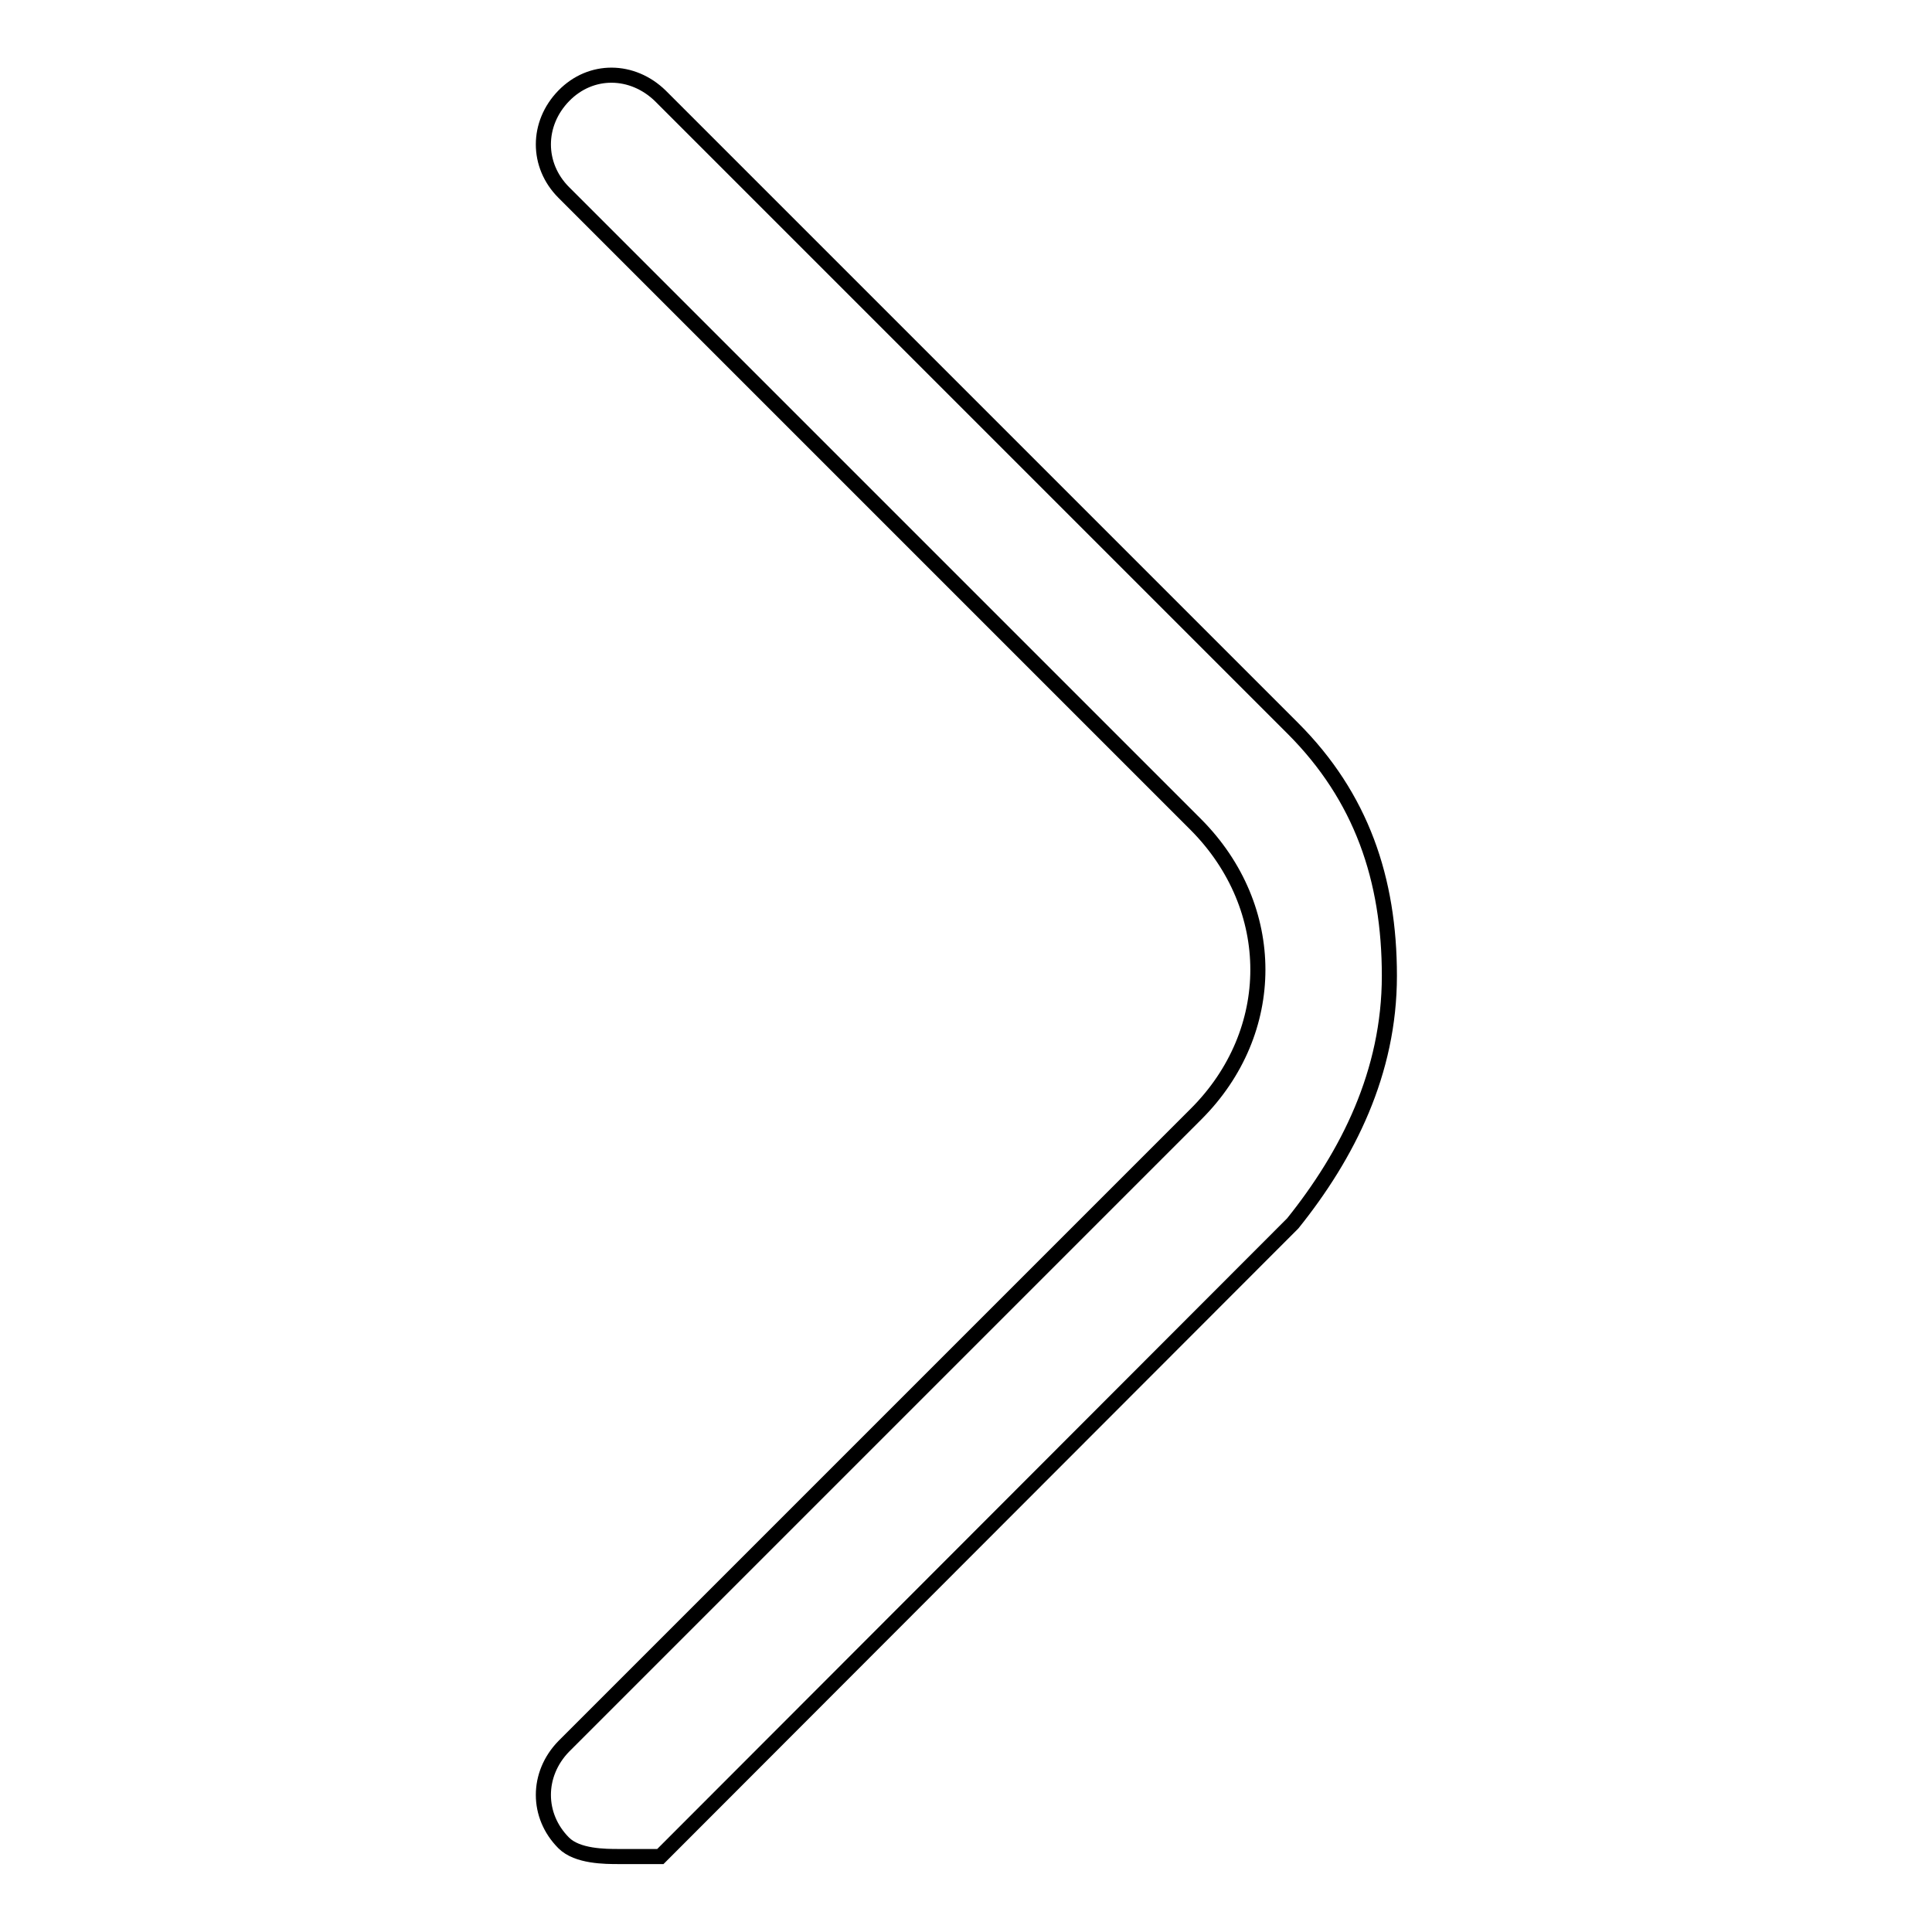
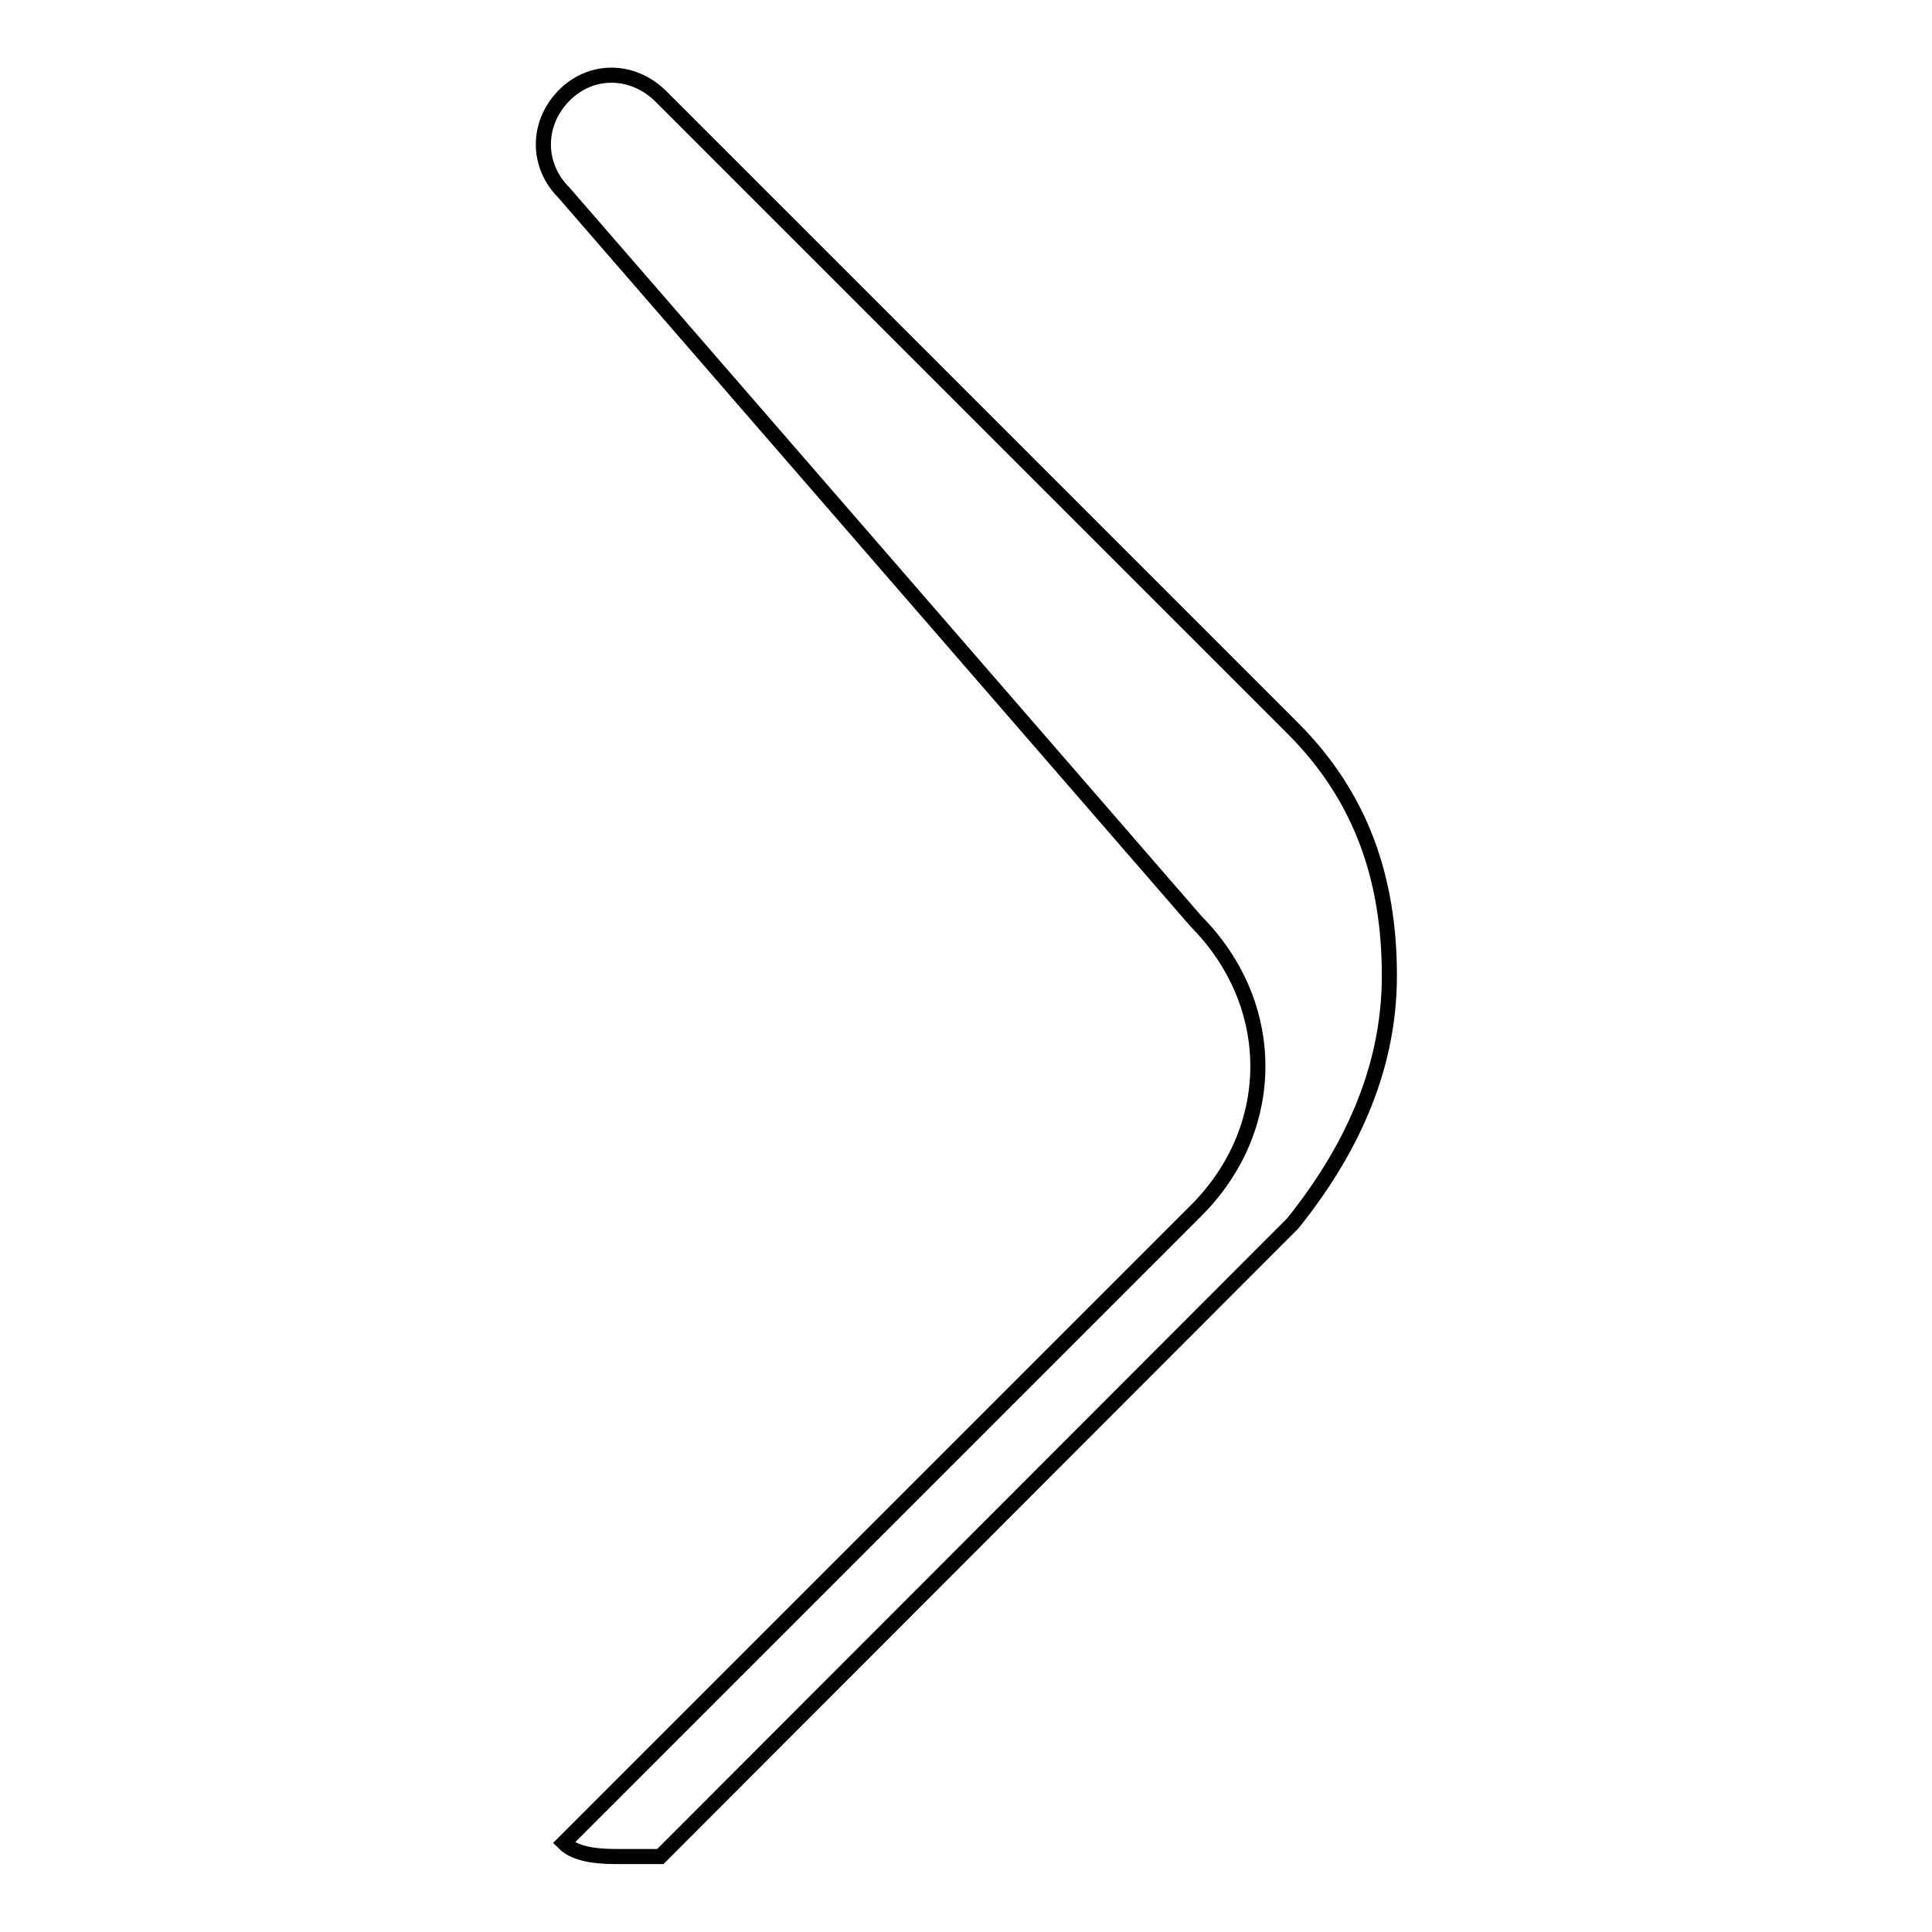
<svg xmlns="http://www.w3.org/2000/svg" version="1.1" x="0px" y="0px" viewBox="0 0 256 256" enable-background="new 0 0 256 256" xml:space="preserve">
  <g>
-     <path stroke-width="2" fill-opacity="0" stroke="#000000" d="M82,246c-1.8,0-5.5,0-7.3-1.8c-3.6-3.6-3.6-9.1,0-12.8l83.8-83.8c10.9-10.9,10.9-27.3,0-38.3L74.7,25.5 c-3.6-3.6-3.6-9.1,0-12.8s9.1-3.6,12.8,0l83.8,83.8c9.1,9.1,12.8,20,12.8,32.8c0,12.8-5.5,23.7-12.8,32.8L87.5,246 C87.5,246,83.8,246,82,246z" />
+     <path stroke-width="2" fill-opacity="0" stroke="#000000" d="M82,246c-1.8,0-5.5,0-7.3-1.8l83.8-83.8c10.9-10.9,10.9-27.3,0-38.3L74.7,25.5 c-3.6-3.6-3.6-9.1,0-12.8s9.1-3.6,12.8,0l83.8,83.8c9.1,9.1,12.8,20,12.8,32.8c0,12.8-5.5,23.7-12.8,32.8L87.5,246 C87.5,246,83.8,246,82,246z" />
  </g>
</svg>